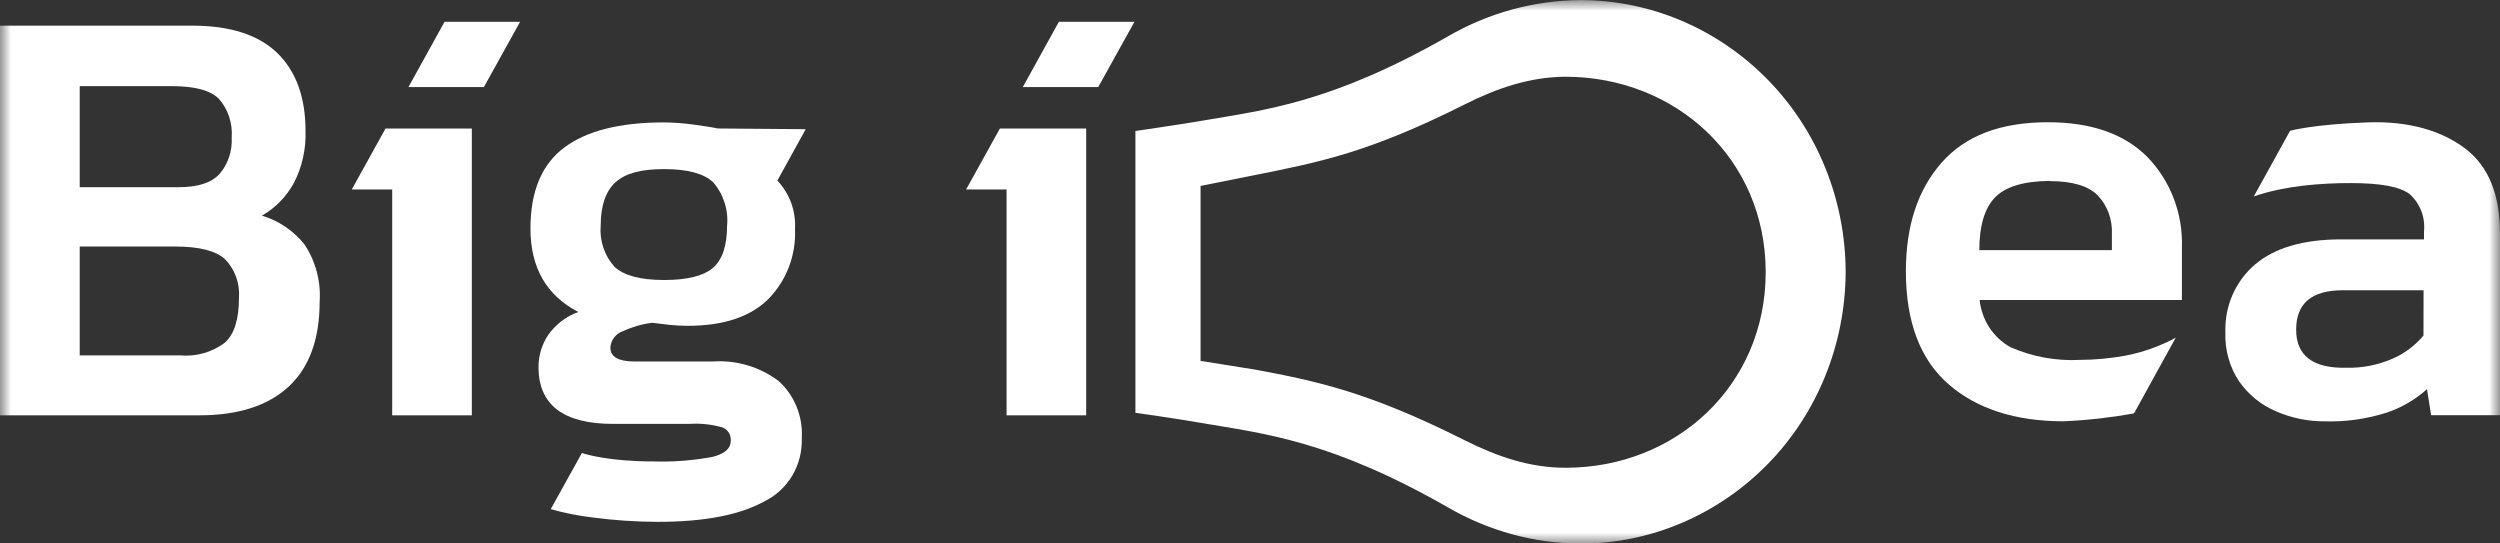
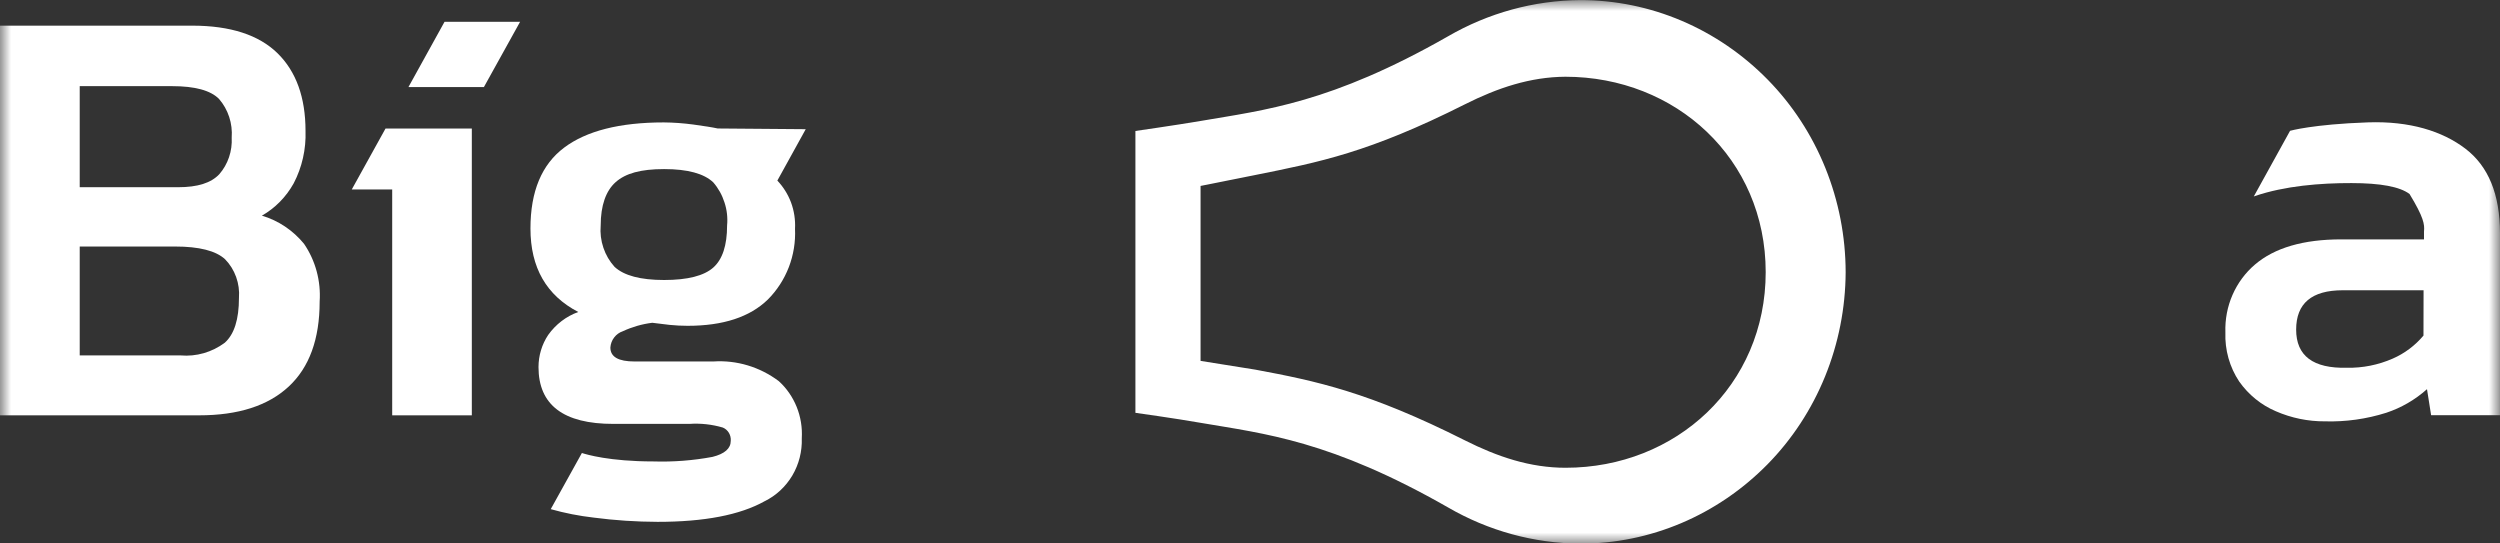
<svg xmlns="http://www.w3.org/2000/svg" width="115" height="25" viewBox="0 0 115 25" fill="none">
  <rect x="0" y="0" width="115" height="25" fill="#333333" stroke="none" />
  <mask id="mask0_246_503" style="mask-type:luminance" maskUnits="userSpaceOnUse" x="0" y="0" width="115" height="25">
    <path d="M115 0H0V25H115V0Z" fill="white" />
  </mask>
  <g mask="url(#mask0_246_503)">
    <path d="M0 19.105V1.18H8.845C10.598 1.18 11.906 1.607 12.765 2.448C13.624 3.289 14.054 4.484 14.054 6.024C14.083 6.863 13.895 7.694 13.511 8.431C13.163 9.058 12.656 9.574 12.047 9.92C12.801 10.143 13.475 10.593 13.985 11.215C14.513 11.986 14.767 12.926 14.704 13.873C14.704 15.598 14.229 16.901 13.279 17.783C12.33 18.664 10.959 19.105 9.165 19.105H0ZM3.667 8.612H8.188C9.094 8.612 9.708 8.417 10.089 8.013C10.286 7.786 10.438 7.52 10.535 7.232C10.633 6.943 10.675 6.637 10.658 6.331C10.682 6.008 10.643 5.683 10.542 5.377C10.441 5.07 10.282 4.788 10.073 4.549C9.686 4.158 8.967 3.963 7.917 3.963H3.667V8.612ZM3.667 16.349H8.306C9.029 16.412 9.749 16.205 10.34 15.766C10.775 15.376 10.992 14.689 10.992 13.705C11.017 13.378 10.973 13.049 10.862 12.741C10.752 12.434 10.578 12.155 10.353 11.925C9.929 11.535 9.162 11.34 8.053 11.34H3.667V16.349Z" fill="white" />
    <path d="M17.734 5.912H21.704V19.105H18.041V8.716H16.181L17.734 5.912Z" fill="white" />
    <path d="M20.448 1.004H23.924L22.259 4.006H18.788L20.448 1.004Z" fill="white" />
    <path d="M84.9 12.528C84.898 10.878 84.58 9.245 83.966 7.725C83.352 6.205 82.454 4.827 81.325 3.674C79.018 1.318 75.918 0 72.691 0.005C70.559 0.02 68.465 0.594 66.601 1.675C61.212 4.747 58.181 5.058 55.253 5.56C54.065 5.762 52.229 6.025 52.229 6.025V18.99C52.229 18.99 54.038 19.241 55.253 19.454C58.188 19.954 61.218 20.265 66.601 23.337C68.464 24.419 70.559 24.994 72.691 25.007C75.909 25.012 79.001 23.702 81.307 21.357C82.436 20.208 83.335 18.835 83.952 17.319C84.569 15.804 84.891 14.175 84.9 12.528ZM67.384 20.256C62.96 18.03 60.564 17.53 57.743 17.003L55.226 16.601V8.553L57.749 8.049C60.691 7.458 62.967 7.022 67.391 4.796C68.892 4.041 70.388 3.541 72.006 3.53C77.088 3.53 81.222 7.305 81.222 12.519C81.222 17.733 77.097 21.517 72.015 21.517C70.386 21.517 68.888 21.013 67.384 20.256Z" fill="white" />
-     <path d="M45.995 5.912H49.964V19.105H46.302V8.716H44.441L45.995 5.912Z" fill="white" />
-     <path d="M48.708 1.004H52.184L50.519 4.006H47.048L48.708 1.004Z" fill="white" />
    <path d="M35.823 17.531C34.949 16.876 33.886 16.557 32.812 16.628H29.19C28.449 16.628 28.077 16.419 28.077 15.986C28.089 15.816 28.15 15.654 28.253 15.522C28.355 15.389 28.492 15.29 28.647 15.238C29.078 15.038 29.536 14.906 30.004 14.848L30.805 14.945C31.08 14.973 31.356 14.987 31.633 14.987C33.265 14.987 34.494 14.584 35.322 13.777C35.741 13.358 36.069 12.851 36.286 12.29C36.501 11.731 36.598 11.13 36.571 10.529C36.593 10.113 36.53 9.697 36.386 9.309C36.244 8.934 36.03 8.594 35.758 8.307L37.064 5.942H36.958L33.015 5.91C32.763 5.854 32.387 5.798 31.889 5.728C31.439 5.668 30.987 5.635 30.534 5.631C28.507 5.631 26.974 6.021 25.948 6.793C24.922 7.564 24.401 8.798 24.401 10.51C24.401 12.308 25.134 13.589 26.6 14.351C26.047 14.55 25.565 14.918 25.216 15.408C24.927 15.841 24.772 16.356 24.771 16.883C24.771 18.629 25.919 19.501 28.215 19.499H31.715C32.232 19.464 32.75 19.521 33.248 19.667C33.364 19.714 33.462 19.799 33.528 19.909C33.594 20.019 33.625 20.148 33.615 20.278C33.615 20.631 33.335 20.877 32.774 21.017C31.879 21.184 30.969 21.254 30.06 21.226C28.033 21.226 26.974 20.905 26.767 20.838L25.334 23.421C25.98 23.603 26.64 23.733 27.305 23.809C28.282 23.937 29.265 24.002 30.249 24.005C32.4 24.005 34.041 23.689 35.173 23.056C35.699 22.799 36.142 22.387 36.448 21.872C36.751 21.359 36.902 20.764 36.882 20.162C36.911 19.668 36.831 19.173 36.647 18.717C36.463 18.261 36.181 17.855 35.823 17.531ZM27.632 10.375C27.632 9.446 27.872 8.774 28.324 8.375C28.776 7.975 29.468 7.778 30.549 7.778C31.631 7.778 32.385 7.984 32.81 8.389C33.043 8.657 33.22 8.974 33.328 9.318C33.44 9.658 33.48 10.018 33.446 10.375C33.446 11.284 33.235 11.932 32.81 12.308C32.385 12.685 31.635 12.88 30.549 12.88C29.463 12.88 28.705 12.678 28.271 12.276C28.042 12.025 27.867 11.727 27.757 11.4C27.645 11.072 27.602 10.722 27.632 10.375Z" fill="white" />
-     <path d="M100.083 15.535C99.354 15.928 98.574 16.206 97.767 16.36C97.073 16.487 96.369 16.553 95.664 16.555C94.573 16.611 93.485 16.411 92.477 15.969C92.09 15.752 91.758 15.441 91.508 15.063C91.264 14.685 91.111 14.252 91.062 13.799H100.368V11.406C100.396 10.632 100.27 9.861 99.996 9.14C99.723 8.42 99.309 7.768 98.781 7.224C97.722 6.158 96.198 5.625 94.209 5.623C92.024 5.623 90.406 6.241 89.314 7.482C88.221 8.722 87.671 10.381 87.671 12.477C87.671 14.8 88.323 16.531 89.625 17.668C90.927 18.805 92.691 19.375 94.916 19.38C96.005 19.332 97.091 19.211 98.165 19.017L100.083 15.535ZM94.298 8.332C95.329 8.332 96.061 8.551 96.494 8.987C96.717 9.222 96.89 9.503 97.003 9.812C97.115 10.121 97.164 10.451 97.146 10.781V11.506H91.049C91.049 10.391 91.289 9.584 91.768 9.085C92.247 8.586 93.094 8.331 94.309 8.321L94.298 8.332Z" fill="white" />
-     <path d="M113.409 6.84C112.352 6.034 110.854 5.562 108.921 5.629C106.384 5.718 105.343 6.017 105.343 6.017L103.674 9.038L103.73 9.017C105.094 8.552 106.732 8.418 108.169 8.422C109.504 8.422 110.394 8.589 110.839 8.924C111.076 9.134 111.261 9.401 111.378 9.702C111.494 10.002 111.537 10.327 111.504 10.648V11.011H107.7C105.955 11.011 104.63 11.398 103.725 12.172C103.284 12.548 102.932 13.025 102.695 13.566C102.46 14.105 102.348 14.694 102.368 15.286C102.338 16.094 102.562 16.89 103.005 17.553C103.434 18.16 104.017 18.632 104.687 18.917C105.403 19.229 106.173 19.387 106.95 19.382C107.904 19.409 108.855 19.276 109.769 18.987C110.457 18.76 111.093 18.391 111.642 17.902L111.831 19.098H114.998V10.722C114.998 8.943 114.468 7.648 113.409 6.84ZM111.48 15.437C111.093 15.896 110.61 16.258 110.069 16.494C109.401 16.787 108.682 16.931 107.957 16.917C106.401 16.954 105.623 16.369 105.623 15.162C105.623 13.956 106.338 13.352 107.766 13.352H111.484L111.48 15.437Z" fill="white" />
+     <path d="M113.409 6.84C112.352 6.034 110.854 5.562 108.921 5.629C106.384 5.718 105.343 6.017 105.343 6.017L103.674 9.038L103.73 9.017C105.094 8.552 106.732 8.418 108.169 8.422C109.504 8.422 110.394 8.589 110.839 8.924C111.494 10.002 111.537 10.327 111.504 10.648V11.011H107.7C105.955 11.011 104.63 11.398 103.725 12.172C103.284 12.548 102.932 13.025 102.695 13.566C102.46 14.105 102.348 14.694 102.368 15.286C102.338 16.094 102.562 16.89 103.005 17.553C103.434 18.16 104.017 18.632 104.687 18.917C105.403 19.229 106.173 19.387 106.95 19.382C107.904 19.409 108.855 19.276 109.769 18.987C110.457 18.76 111.093 18.391 111.642 17.902L111.831 19.098H114.998V10.722C114.998 8.943 114.468 7.648 113.409 6.84ZM111.48 15.437C111.093 15.896 110.61 16.258 110.069 16.494C109.401 16.787 108.682 16.931 107.957 16.917C106.401 16.954 105.623 16.369 105.623 15.162C105.623 13.956 106.338 13.352 107.766 13.352H111.484L111.48 15.437Z" fill="white" />
  </g>
</svg>